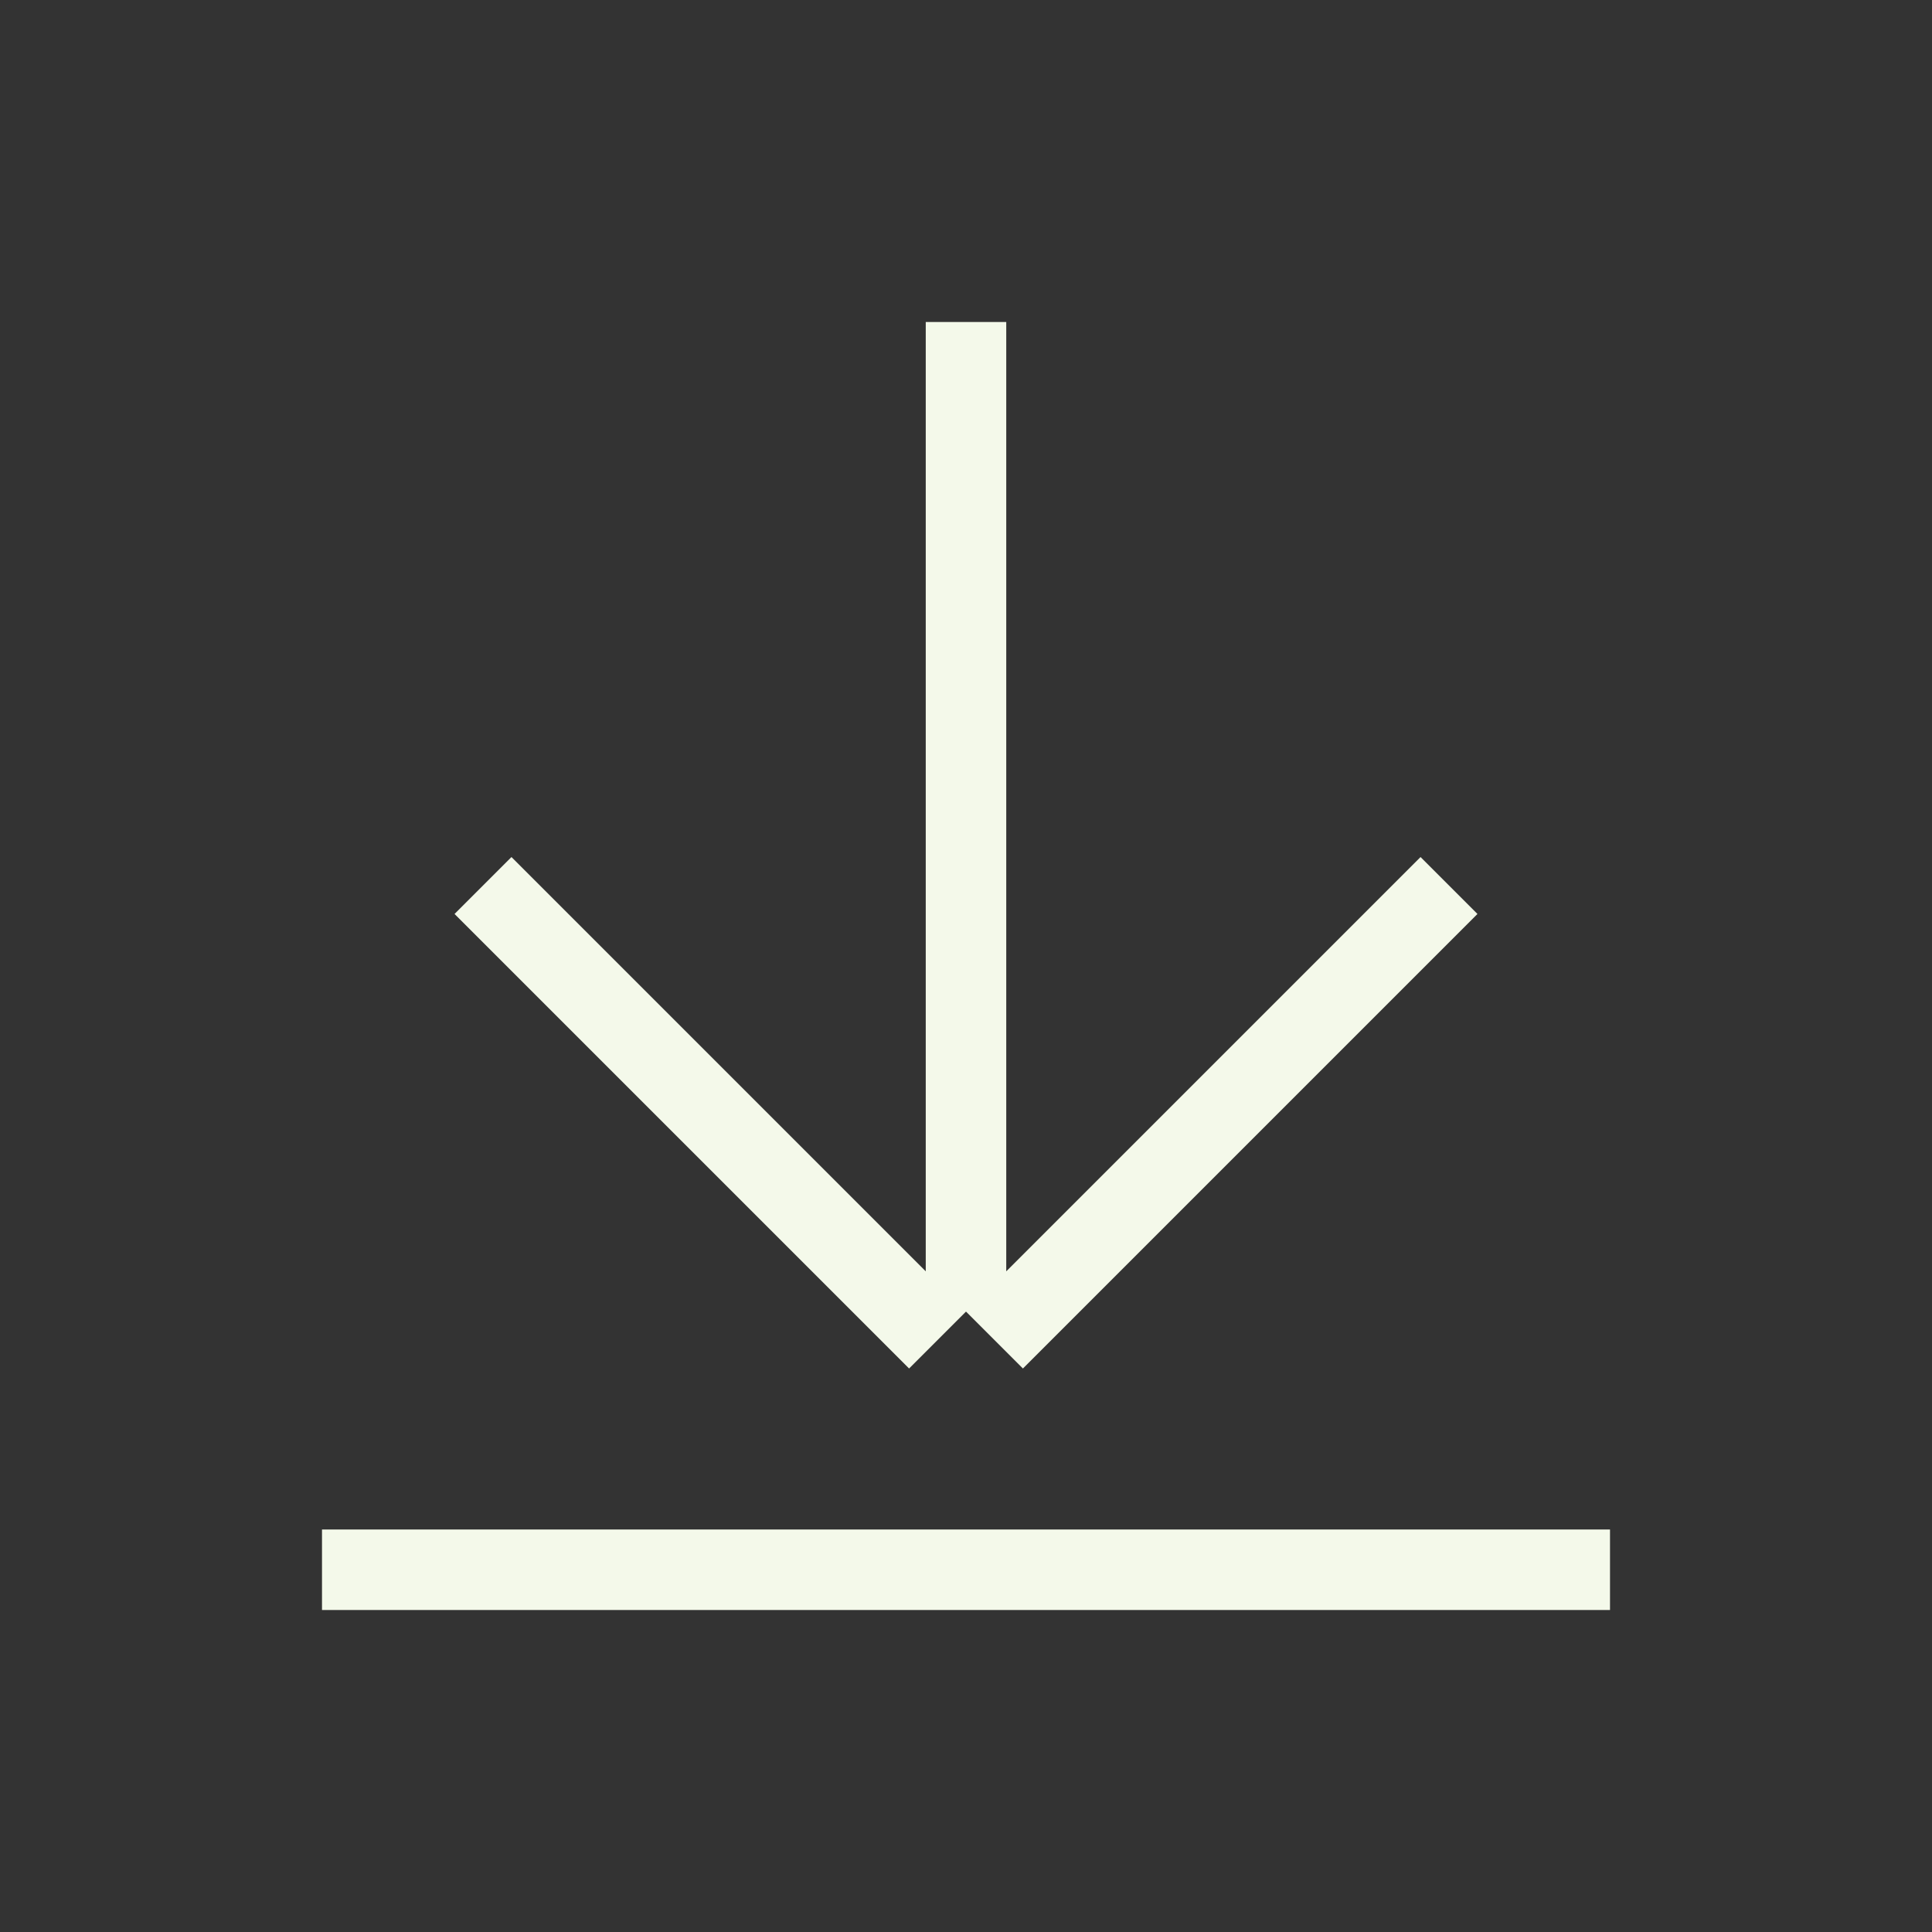
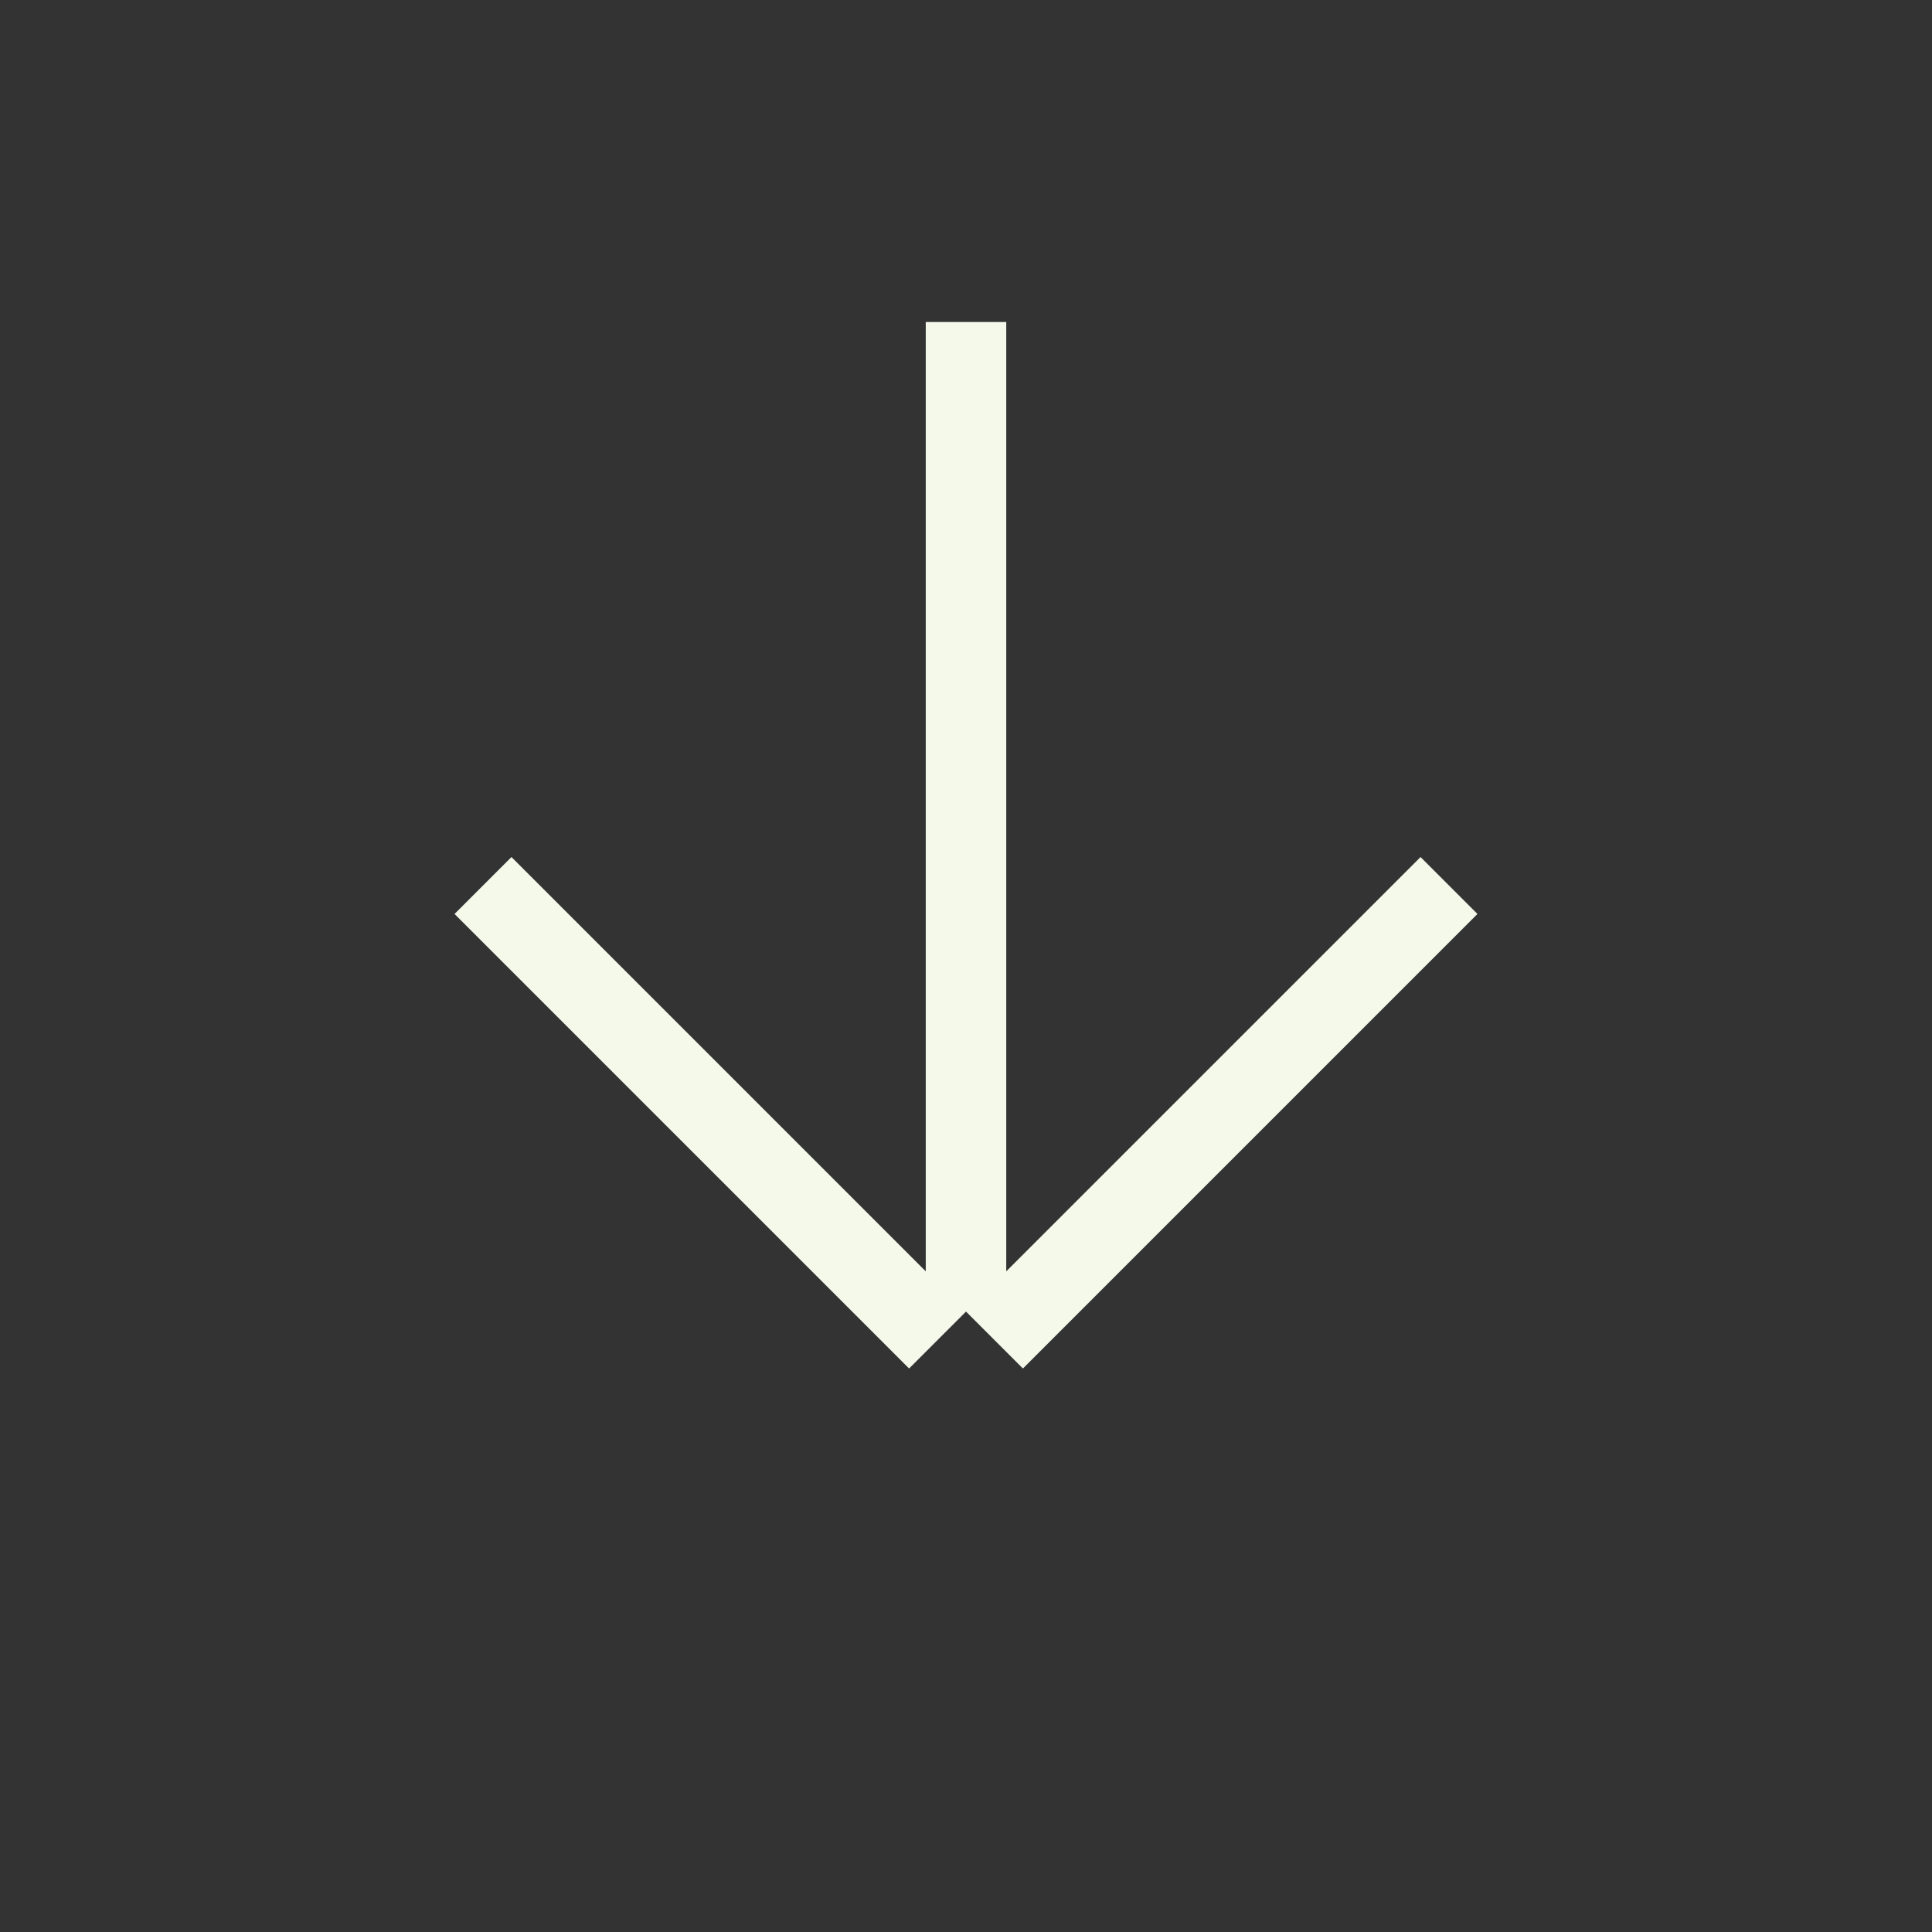
<svg xmlns="http://www.w3.org/2000/svg" id="Lager_1" data-name="Lager 1" viewBox="0 0 480 480">
  <rect x="0" y="0" width="480" height="480" fill="#333333" stroke="none" />
  <defs>
    <style>
      .cls-1 {
        fill: #f4f9ea;
      }
    </style>
  </defs>
  <polygon class="cls-1" points="240 325.86 254.14 340 367.07 227.07 352.93 212.93 250 315.86 250 80 230 80 230 315.86 127.07 212.93 112.93 227.07 225.86 340 240 325.86" />
-   <rect class="cls-1" x="80" y="380" width="320" height="20" />
</svg>